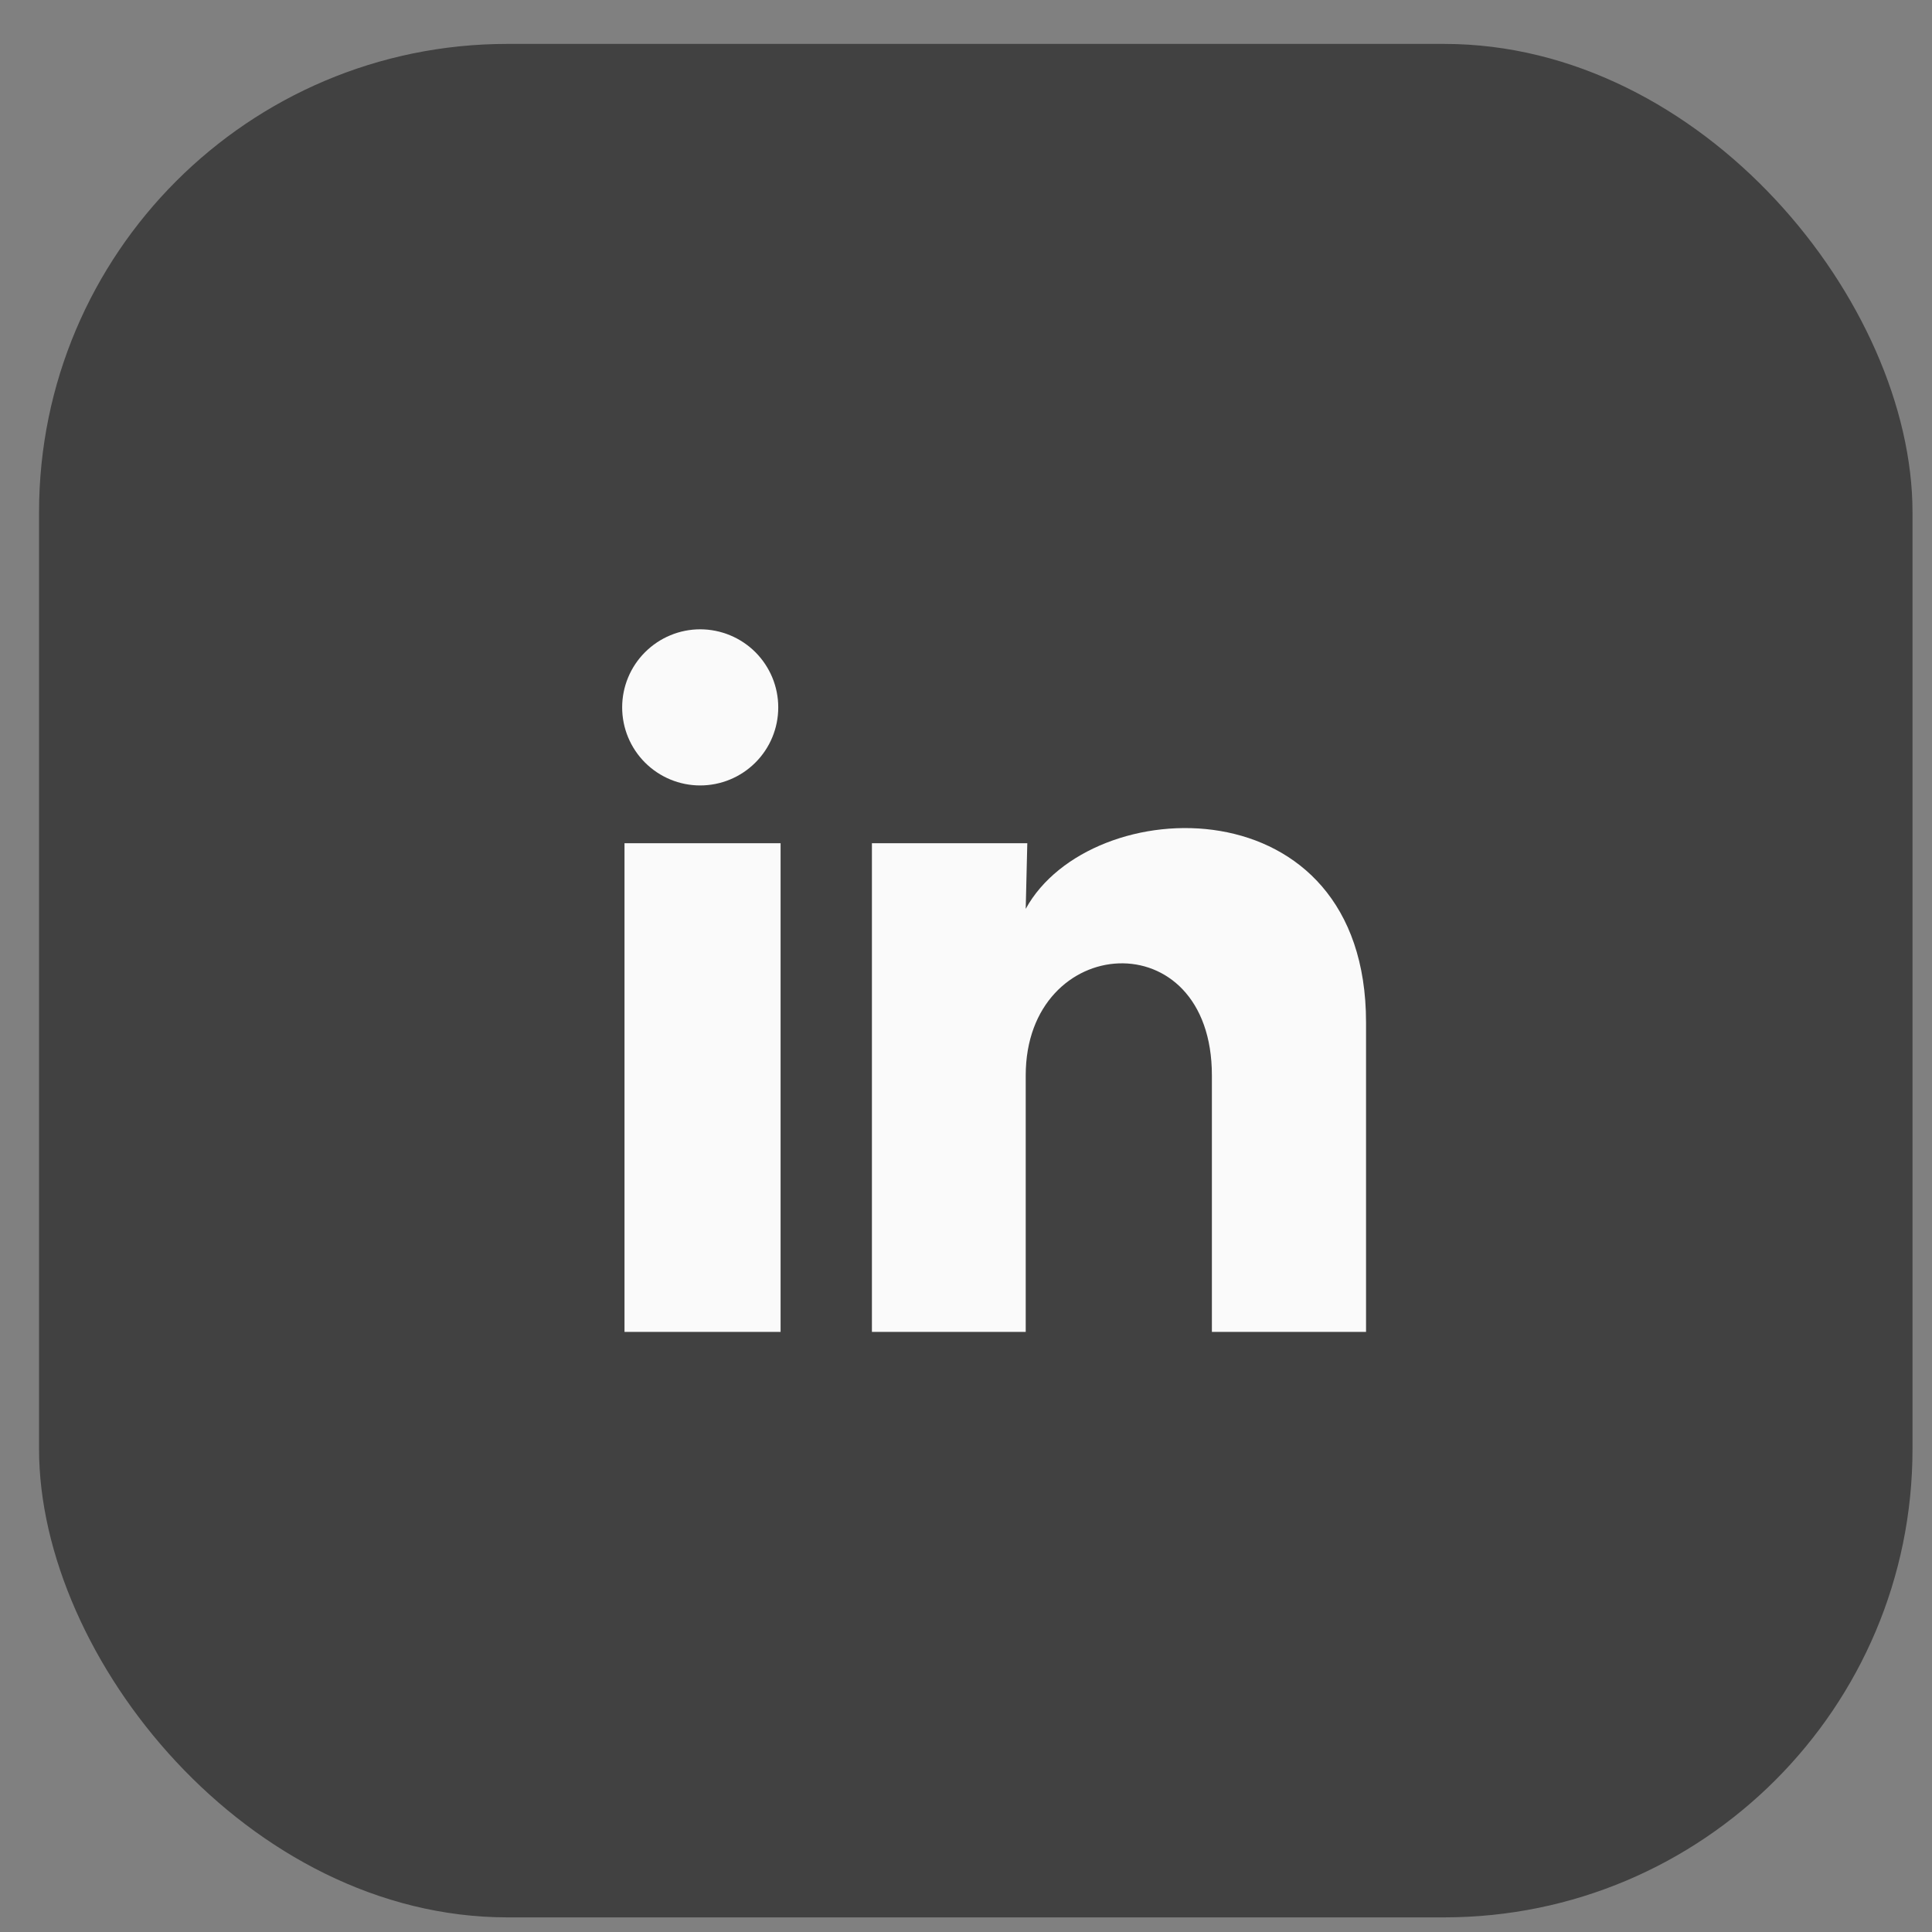
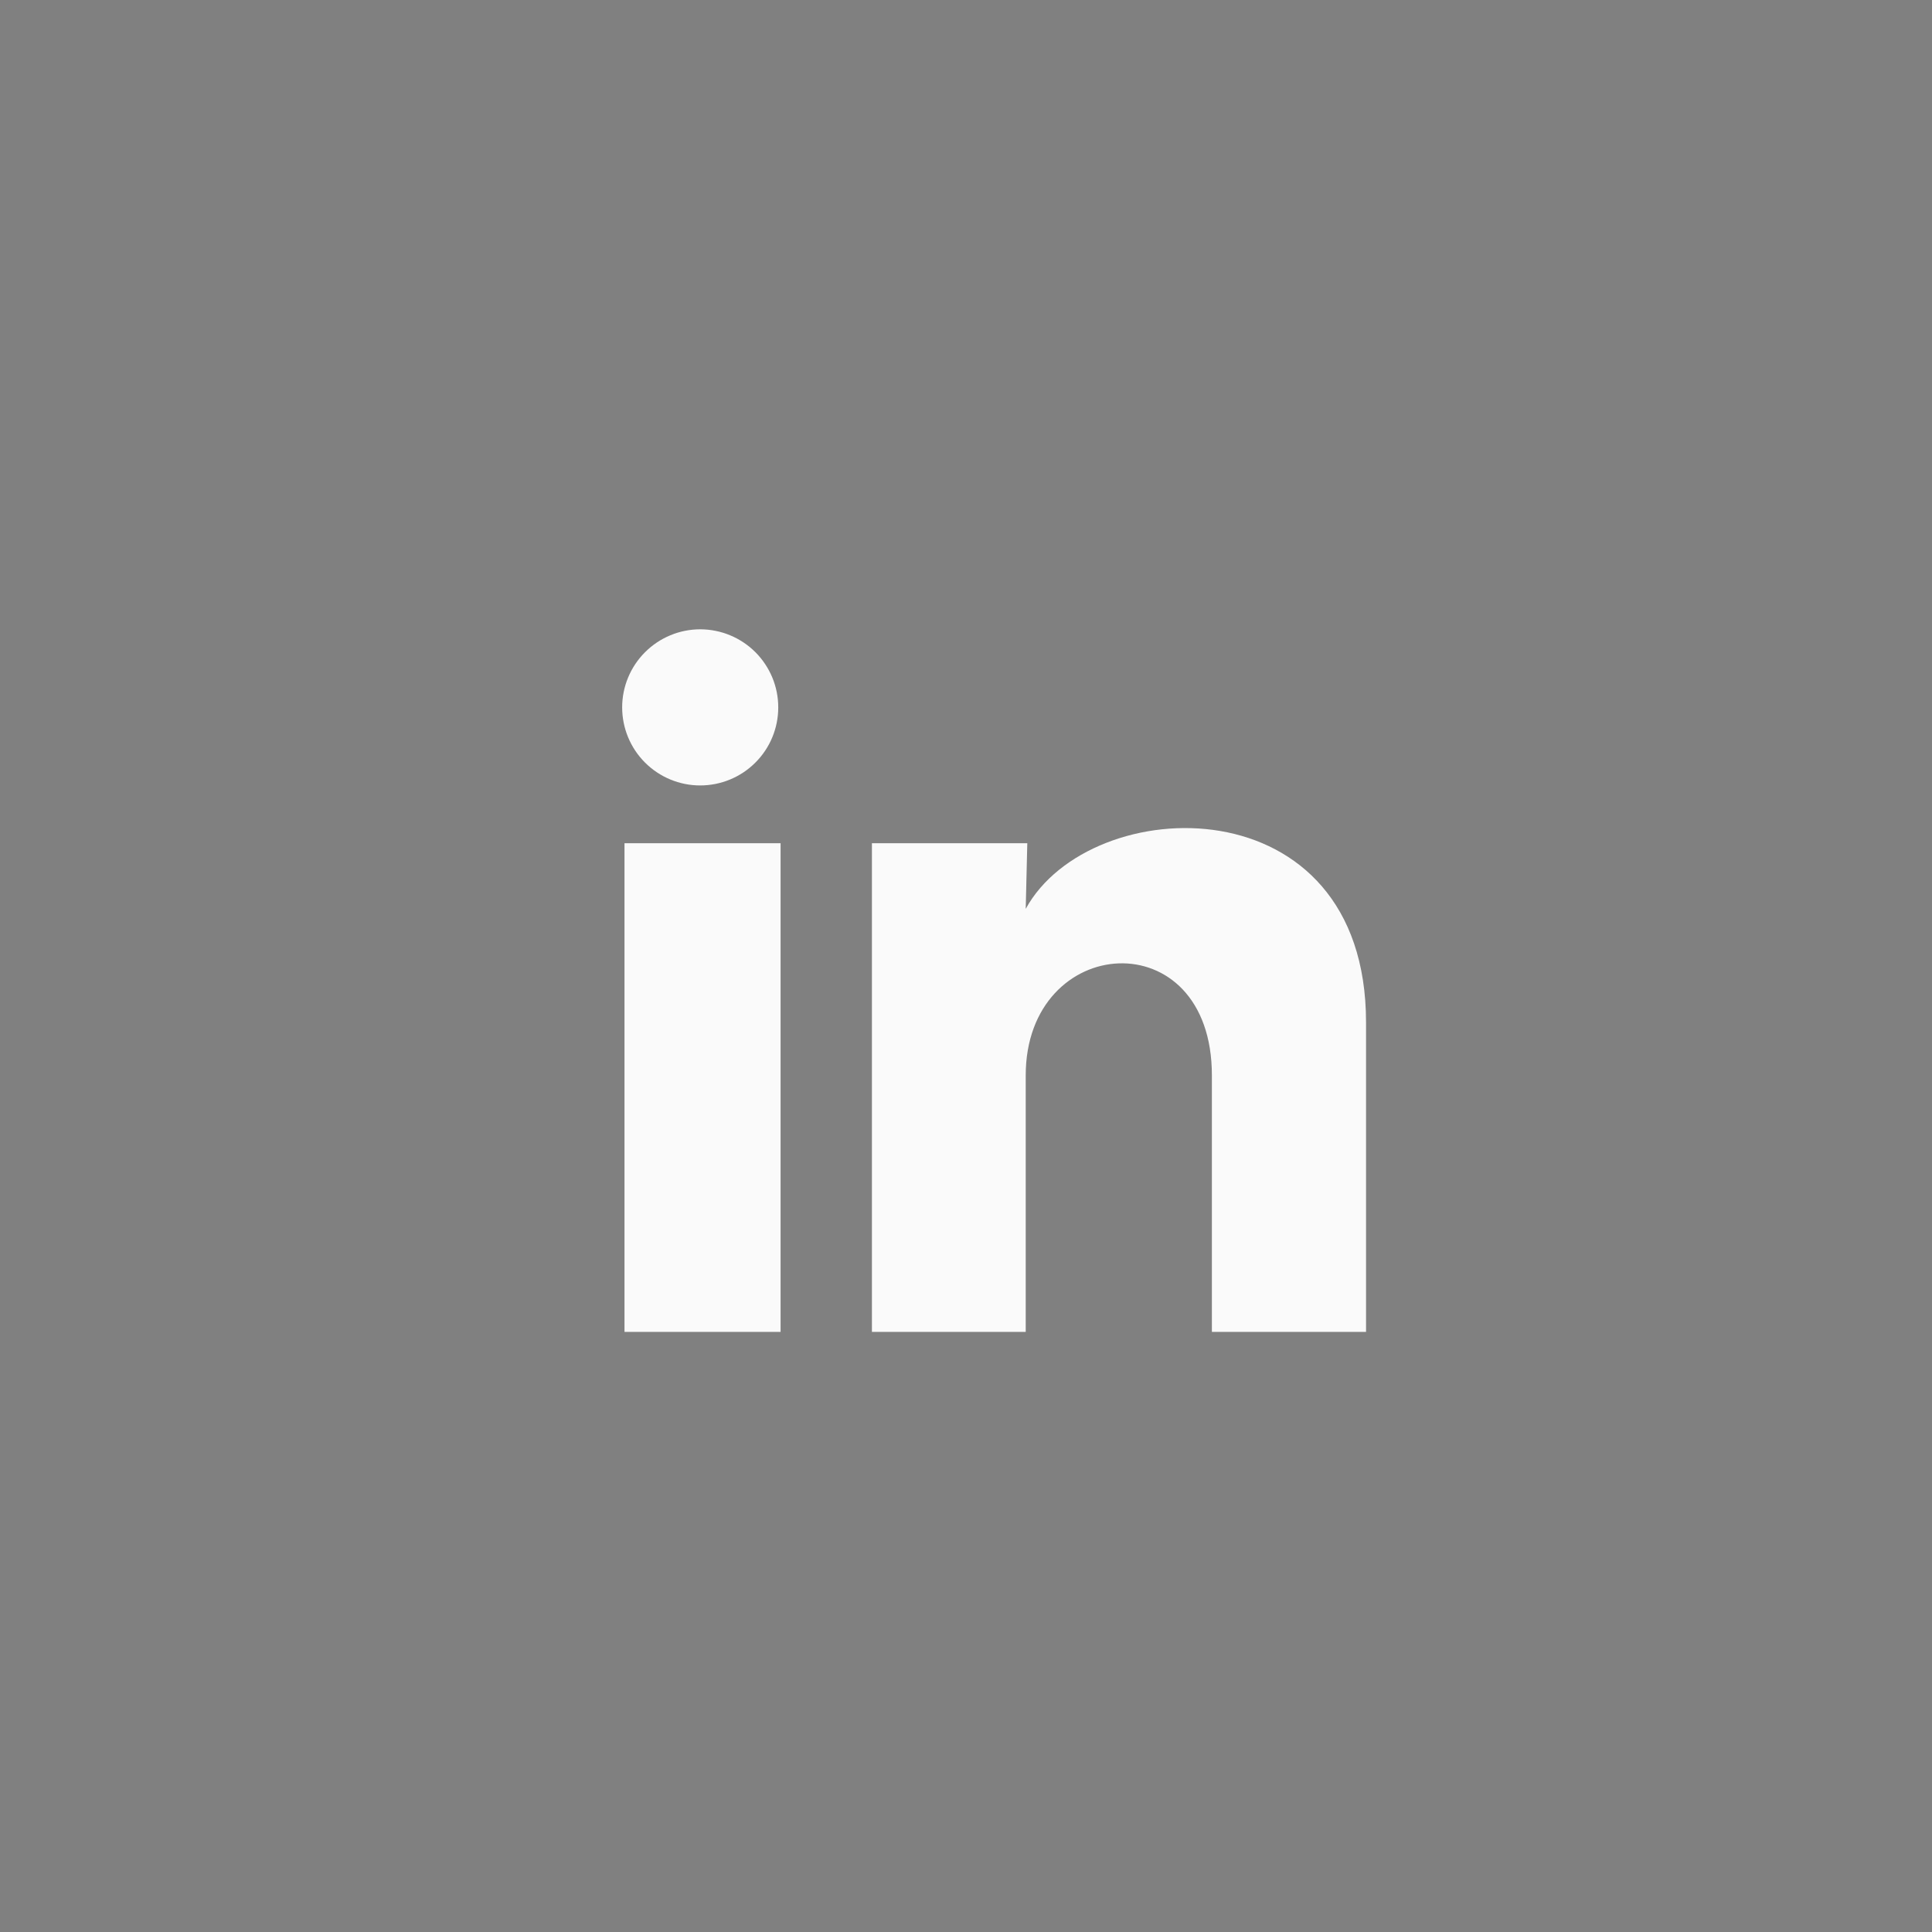
<svg xmlns="http://www.w3.org/2000/svg" width="33" height="33" viewBox="0 0 33 33" fill="none">
  <rect x="0" y="0" width="33" height="33" fill="#808080" stroke="none" />
-   <rect x="0.667" y="0.75" width="32" height="32" rx="8" fill="#414141" />
  <path d="M13.293 12.084C13.293 12.437 13.153 12.776 12.902 13.026C12.652 13.276 12.313 13.416 11.959 13.416C11.606 13.416 11.267 13.275 11.017 13.025C10.767 12.775 10.627 12.436 10.627 12.082C10.627 11.729 10.768 11.389 11.018 11.14C11.268 10.89 11.607 10.749 11.961 10.749C12.314 10.75 12.653 10.89 12.903 11.14C13.153 11.391 13.294 11.73 13.293 12.084ZM13.333 14.403H10.667V22.75H13.333V14.403ZM17.547 14.403H14.893V22.75H17.52V18.37C17.52 15.93 20.7 15.704 20.7 18.37V22.75H23.333V17.463C23.333 13.35 18.627 13.504 17.52 15.524L17.547 14.403Z" fill="#FAFAFA" />
</svg>